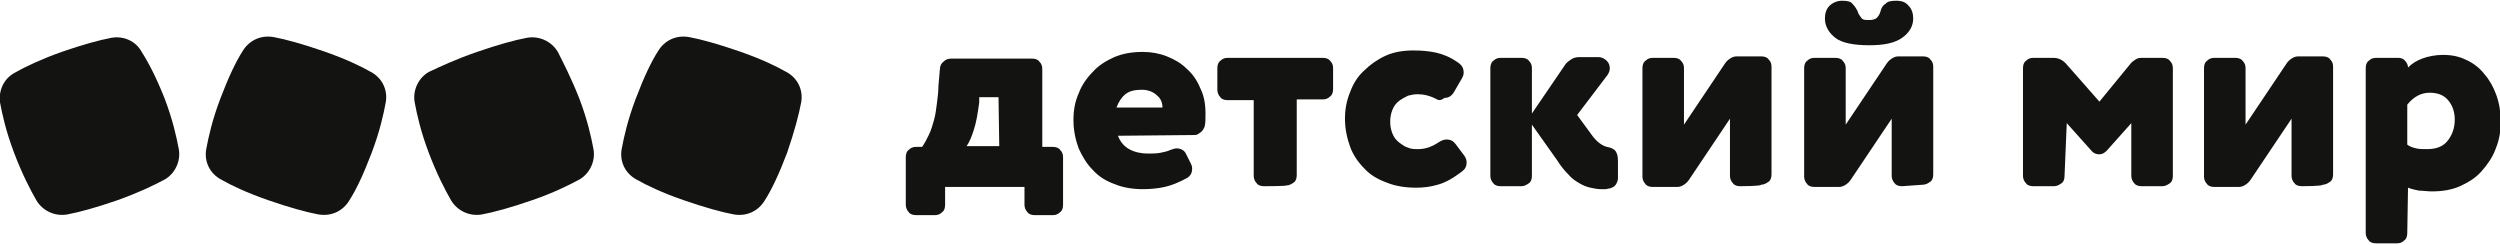
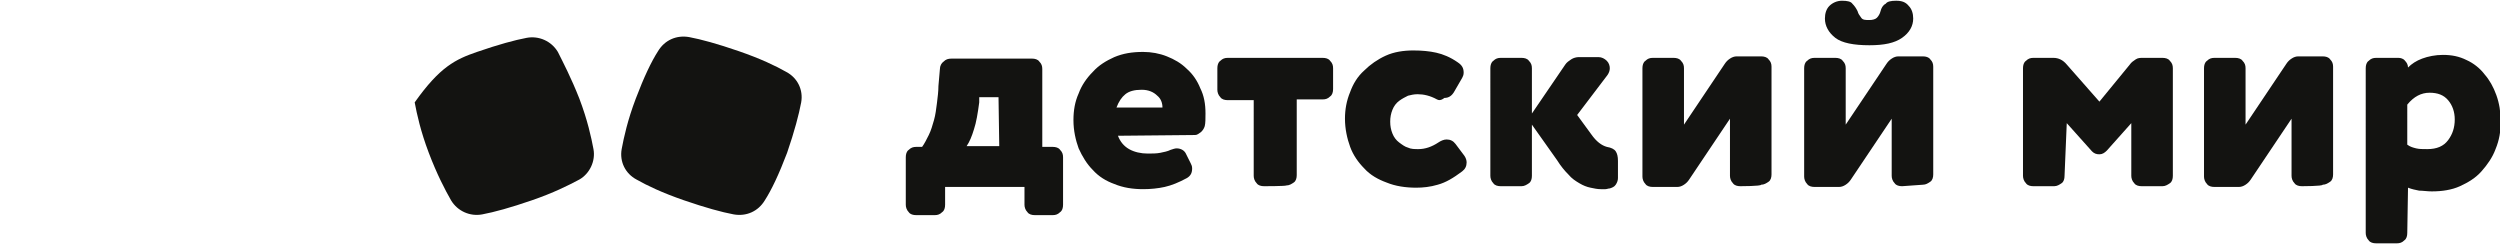
<svg xmlns="http://www.w3.org/2000/svg" id="Слой_1" x="0px" y="0px" viewBox="0 0 337 33" style="enable-background:new 0 0 337 33;" xml:space="preserve">
  <style type="text/css"> .st0{fill:#131311;} .st1{fill-rule:evenodd;clip-rule:evenodd;fill:#131311;} </style>
  <g id="Symbols">
    <g id="Header-_x2F_-Screen-XL-_x28_1280_x2B__x29_-_x2F_-Default" transform="translate(-120 -65)">
      <g id="Logo-_x26_-Controls" transform="translate(120 60)">
        <g id="Group" transform="translate(0 5)">
          <g id="Logo-_x2F_-Default">
            <g id="detmir_txt_logo" transform="translate(122)">
              <path id="Shape" class="st0" d="M5.4,27.6c0,0.4-0.1,0.8-0.4,1c-0.3,0.3-0.6,0.4-1,0.4H1.5c-0.4,0-0.8-0.1-1-0.4 c-0.3-0.3-0.4-0.7-0.4-1v-6.4c0-0.4,0.1-0.8,0.4-1c0.3-0.3,0.6-0.4,1-0.4h0.8c0.3-0.4,0.6-1,0.9-1.6c0.3-0.6,0.5-1.3,0.7-2 c0.2-0.7,0.3-1.5,0.4-2.3c0.1-0.8,0.2-1.6,0.2-2.3l0.2-2.3c0-0.4,0.2-0.8,0.5-1c0.3-0.3,0.6-0.4,1.1-0.4h10.8 c0.4,0,0.8,0.1,1,0.4c0.3,0.3,0.4,0.6,0.4,1v10.5h1.4c0.4,0,0.8,0.1,1,0.4c0.3,0.3,0.4,0.6,0.4,1v6.4c0,0.4-0.1,0.8-0.4,1 c-0.3,0.3-0.6,0.4-1,0.4h-2.4c-0.4,0-0.8-0.1-1-0.4c-0.3-0.3-0.4-0.7-0.4-1v-2.4H5.4C5.4,25.1,5.4,27.6,5.4,27.6z M12.6,13.1 h-2.6L10,13.8c-0.2,1.5-0.4,2.7-0.7,3.6c-0.3,1-0.6,1.7-1,2.3h4.4L12.6,13.1L12.6,13.1z M28.7,18.3c0.3,0.8,0.8,1.4,1.5,1.8 c0.7,0.4,1.6,0.6,2.5,0.6c0.6,0,1.2,0,1.7-0.1c0.5-0.1,1-0.2,1.4-0.4c0.3-0.1,0.6-0.2,0.8-0.2c0.6,0,1.1,0.3,1.3,0.8l0.6,1.2 c0.1,0.2,0.2,0.4,0.2,0.7c0,0.6-0.2,1-0.7,1.3c-1.1,0.6-2.1,1-3,1.2c-0.9,0.2-1.9,0.3-2.9,0.3c-1.4,0-2.7-0.2-3.9-0.7 c-1.1-0.4-2.1-1-2.9-1.9c-0.8-0.8-1.4-1.8-1.9-2.9c-0.4-1.1-0.7-2.4-0.7-3.8c0-1.3,0.2-2.5,0.7-3.6c0.4-1.1,1.1-2.1,1.9-2.9 c0.8-0.9,1.8-1.5,2.9-2c1.2-0.5,2.4-0.7,3.9-0.7c1.1,0,2.2,0.2,3.2,0.6c1,0.4,1.9,0.9,2.7,1.7c0.8,0.7,1.4,1.6,1.8,2.6 c0.5,1,0.7,2.1,0.7,3.4c0,0.7,0,1.3-0.1,1.7c-0.1,0.3-0.2,0.5-0.5,0.8c-0.3,0.2-0.5,0.4-0.8,0.4L28.7,18.3L28.7,18.3z M34.7,14.5c0-0.6-0.2-1.2-0.7-1.6c-0.5-0.5-1.2-0.8-2.1-0.8c-1,0-1.7,0.2-2.2,0.6c-0.5,0.4-0.9,1-1.2,1.8L34.7,14.5 C34.7,14.5,34.7,14.5,34.7,14.5z" />
              <path id="Path" class="st1" d="M48.4,25.1c-0.4,0-0.8-0.1-1-0.4c-0.3-0.3-0.4-0.7-0.4-1V13.5h-3.5c-0.4,0-0.8-0.1-1-0.4 c-0.3-0.3-0.4-0.7-0.4-1V9.2c0-0.4,0.1-0.8,0.4-1c0.3-0.3,0.6-0.4,1-0.4h12.8c0.4,0,0.8,0.1,1,0.4c0.3,0.3,0.4,0.6,0.4,1V12 c0,0.4-0.1,0.8-0.4,1c-0.3,0.3-0.6,0.4-1,0.4h-3.5v10.2c0,0.4-0.1,0.8-0.4,1s-0.6,0.4-1,0.4C51.3,25.1,48.4,25.1,48.4,25.1z M71.7,13.4c-0.9-0.5-1.8-0.7-2.6-0.7c-0.5,0-0.9,0.1-1.3,0.2c-0.4,0.2-0.8,0.4-1.2,0.7c-0.4,0.3-0.7,0.7-0.9,1.2 c-0.2,0.5-0.3,1-0.3,1.6c0,0.6,0.1,1.1,0.3,1.6c0.2,0.5,0.5,0.9,0.9,1.2c0.4,0.3,0.8,0.6,1.2,0.7c0.4,0.2,0.9,0.2,1.4,0.2 c0.9,0,1.8-0.3,2.7-0.9c0.3-0.2,0.7-0.4,1.1-0.4c0.5,0,0.9,0.2,1.2,0.6l1.2,1.6c0.2,0.3,0.3,0.6,0.3,0.9 c0,0.5-0.2,0.9-0.6,1.2c-1.2,0.9-2.2,1.5-3.3,1.8c-1,0.3-2,0.4-2.9,0.4c-1.4,0-2.8-0.2-4-0.7c-1.1-0.4-2.2-1-3-1.9 c-0.8-0.8-1.5-1.8-1.9-2.9c-0.4-1.1-0.7-2.4-0.7-3.8c0-1.2,0.2-2.4,0.7-3.6c0.4-1.1,1-2.1,1.9-2.9c0.8-0.8,1.8-1.5,2.9-2 c1.1-0.5,2.4-0.7,3.7-0.7c1.2,0,2.2,0.1,3.1,0.3c0.9,0.2,1.9,0.6,2.9,1.3c0.6,0.4,0.8,0.8,0.8,1.4c0,0.3-0.1,0.5-0.2,0.7 l-1.1,1.9c-0.3,0.5-0.7,0.8-1.3,0.8C72.2,13.6,71.9,13.5,71.7,13.4z M84.5,16.8v6.9c0,0.4-0.1,0.8-0.4,1s-0.6,0.4-1,0.4h-2.8 c-0.4,0-0.8-0.1-1-0.4c-0.3-0.3-0.4-0.7-0.4-1V9.2c0-0.4,0.1-0.8,0.4-1c0.3-0.3,0.6-0.4,1-0.4h2.8c0.4,0,0.8,0.1,1,0.4 c0.3,0.3,0.4,0.6,0.4,1v6.1L89,8.7c0.2-0.3,0.5-0.5,0.8-0.7c0.3-0.2,0.7-0.3,1-0.3h2.7c0.4,0,0.8,0.2,1.1,0.5 c0.3,0.3,0.4,0.7,0.4,1c0,0.3-0.1,0.6-0.3,0.9l-4.1,5.4l1.9,2.6c0.7,1,1.4,1.5,2.1,1.7c0.6,0.1,1,0.3,1.2,0.6 c0.2,0.3,0.3,0.7,0.3,1.3V24c0,0.3-0.1,0.6-0.3,0.9c-0.2,0.3-0.5,0.4-0.8,0.5c-0.2,0-0.4,0.1-0.6,0.1c-0.2,0-0.4,0-0.6,0 c-0.5,0-0.9-0.1-1.4-0.2s-1-0.3-1.5-0.6c-0.5-0.3-1-0.6-1.5-1.2c-0.5-0.5-1-1.1-1.5-1.9L84.5,16.8L84.5,16.8z M112.6,25.1 c-0.4,0-0.8-0.1-1-0.4c-0.3-0.3-0.4-0.7-0.4-1V16l-5.5,8.2c-0.2,0.3-0.4,0.5-0.7,0.7c-0.3,0.2-0.6,0.3-0.9,0.3h-3.3 c-0.4,0-0.8-0.1-1-0.4c-0.3-0.3-0.4-0.7-0.4-1V9.2c0-0.4,0.1-0.8,0.4-1c0.3-0.3,0.6-0.4,1-0.4h2.8c0.4,0,0.8,0.1,1,0.4 c0.3,0.3,0.4,0.6,0.4,1v7.6l5.5-8.2c0.2-0.3,0.4-0.5,0.7-0.7c0.3-0.2,0.6-0.3,0.9-0.3h3.3c0.4,0,0.8,0.1,1,0.4 c0.3,0.3,0.4,0.6,0.4,1v14.5c0,0.4-0.1,0.8-0.4,1s-0.6,0.4-1,0.4C115.4,25.1,112.6,25.1,112.6,25.1z" />
              <path id="Shape_1_" class="st0" d="M134.4,25.1c-0.4,0-0.8-0.1-1-0.4c-0.3-0.3-0.4-0.7-0.4-1V16l-5.5,8.2 c-0.2,0.3-0.4,0.5-0.7,0.7c-0.3,0.2-0.6,0.3-0.9,0.3h-3.3c-0.4,0-0.8-0.1-1-0.4c-0.3-0.3-0.4-0.7-0.4-1V9.2 c0-0.4,0.1-0.8,0.4-1c0.3-0.3,0.6-0.4,1-0.4h2.8c0.4,0,0.8,0.1,1,0.4c0.3,0.3,0.4,0.6,0.4,1v7.6l5.5-8.2 c0.2-0.3,0.4-0.5,0.7-0.7c0.3-0.2,0.6-0.3,0.9-0.3h3.3c0.4,0,0.8,0.1,1,0.4c0.3,0.3,0.4,0.6,0.4,1v14.5c0,0.4-0.1,0.8-0.4,1 s-0.6,0.4-1,0.4L134.4,25.1L134.4,25.1z M133.6,0.1c0.8,0,1.3,0.2,1.7,0.7c0.4,0.4,0.6,1,0.6,1.7c0,1-0.5,1.9-1.5,2.6 c-1,0.7-2.4,1-4.4,1c-2.1,0-3.7-0.3-4.6-1c-0.9-0.7-1.4-1.6-1.4-2.6c0-0.7,0.2-1.3,0.6-1.7c0.4-0.4,1-0.7,1.7-0.7 c0.7,0,1.2,0.1,1.4,0.4c0.3,0.3,0.5,0.6,0.7,1c0.1,0.4,0.3,0.6,0.5,0.9s0.6,0.3,1.1,0.3c0.4,0,0.8-0.1,1-0.3s0.4-0.5,0.5-0.9 c0.1-0.4,0.3-0.8,0.7-1C132.4,0.2,132.9,0.1,133.6,0.1L133.6,0.1z" />
              <path id="Path_1_" class="st1" d="M156.3,23.7c0,0.4-0.1,0.8-0.4,1s-0.6,0.4-1,0.4h-2.8c-0.4,0-0.8-0.1-1-0.4 c-0.3-0.3-0.4-0.7-0.4-1V9.2c0-0.4,0.1-0.8,0.4-1c0.3-0.3,0.6-0.4,1-0.4h2.7c0.7,0,1.3,0.3,1.8,0.9l4.4,5l4.1-5 c0.2-0.3,0.5-0.5,0.8-0.7c0.3-0.2,0.6-0.2,1-0.2h2.6c0.4,0,0.8,0.1,1,0.4c0.3,0.3,0.4,0.6,0.4,1v14.5c0,0.4-0.1,0.8-0.4,1 s-0.6,0.4-1,0.4h-2.8c-0.4,0-0.8-0.1-1-0.4c-0.3-0.3-0.4-0.7-0.4-1v-7.1l-3.3,3.7c-0.3,0.3-0.6,0.5-1,0.5s-0.7-0.1-1-0.4 l-3.4-3.8L156.3,23.7C156.3,23.7,156.3,23.7,156.3,23.7z M188.3,25.1c-0.4,0-0.8-0.1-1-0.4c-0.3-0.3-0.4-0.7-0.4-1V16 l-5.5,8.2c-0.2,0.3-0.4,0.5-0.7,0.7c-0.3,0.2-0.6,0.3-0.9,0.3h-3.3c-0.4,0-0.8-0.1-1-0.4c-0.3-0.3-0.4-0.7-0.4-1V9.2 c0-0.4,0.1-0.8,0.4-1c0.3-0.3,0.6-0.4,1-0.4h2.8c0.4,0,0.8,0.1,1,0.4c0.3,0.3,0.4,0.6,0.4,1v7.6l5.5-8.2 c0.2-0.3,0.4-0.5,0.7-0.7c0.3-0.2,0.6-0.3,0.9-0.3h3.3c0.4,0,0.8,0.1,1,0.4c0.3,0.3,0.4,0.6,0.4,1v14.5c0,0.4-0.1,0.8-0.4,1 s-0.6,0.4-1,0.4C191.1,25.1,188.3,25.1,188.3,25.1z" />
              <path id="Shape_2_" class="st0" d="M202.5,31.4c0,0.4-0.1,0.8-0.4,1c-0.3,0.3-0.6,0.4-1,0.4h-2.8c-0.4,0-0.8-0.1-1-0.4 c-0.3-0.3-0.4-0.7-0.4-1V9.2c0-0.4,0.1-0.8,0.4-1c0.3-0.3,0.6-0.4,1-0.4h3c0.3,0,0.7,0.1,0.9,0.4c0.2,0.2,0.4,0.5,0.4,0.9 c0.5-0.5,1.1-0.9,1.9-1.2c0.8-0.3,1.8-0.5,2.8-0.5c1.2,0,2.2,0.2,3.2,0.7c0.9,0.4,1.8,1.1,2.4,1.9c0.7,0.8,1.2,1.7,1.6,2.8 c0.4,1.1,0.6,2.3,0.6,3.6c0,1.3-0.2,2.5-0.7,3.7c-0.4,1.1-1.1,2.1-1.9,3c-0.8,0.9-1.8,1.5-2.9,2c-1.1,0.5-2.4,0.7-3.8,0.7 c-0.6,0-1.2-0.1-1.7-0.1c-0.5-0.1-1-0.2-1.5-0.4L202.5,31.4L202.5,31.4z M202.5,19.5c0.4,0.3,0.8,0.4,1.2,0.5 c0.4,0.1,0.9,0.1,1.5,0.1c1.3,0,2.2-0.4,2.8-1.2c0.6-0.8,0.9-1.7,0.9-2.8c0-1-0.3-1.9-0.9-2.6c-0.6-0.7-1.4-1-2.5-1 c-1.1,0-2.1,0.5-3,1.6V19.5z" />
            </g>
            <g id="Logo-_x2F_-Cubes" transform="translate(0 5)">
              <path id="Cube" class="st1" d="M106.1,15.6c-1.1,2.9-2.1,5-3,6.4c-0.9,1.5-2.5,2.2-4.2,1.9c-1.6-0.3-3.8-0.9-6.7-1.9 c-2.9-1-5-2-6.4-2.8c-1.5-0.8-2.3-2.4-2-4.1c0.3-1.6,0.8-3.9,1.9-6.8c1.1-2.9,2.1-5,3-6.4c0.9-1.5,2.5-2.2,4.2-1.9 c1.6,0.3,3.8,0.9,6.7,1.9c2.9,1,5,2,6.4,2.8c1.5,0.8,2.3,2.4,2,4.1C107.7,10.4,107.1,12.7,106.1,15.6z" />
-               <path id="Cube_1_" class="st1" d="M78.1,8.3c1.1,2.9,1.6,5.2,1.9,6.8c0.3,1.6-0.5,3.3-1.9,4.1C76.6,20,74.6,21,71.7,22 c-2.9,1-5.1,1.6-6.7,1.9c-1.6,0.3-3.3-0.4-4.2-1.9c-0.8-1.4-1.9-3.5-3-6.4c-1.1-2.9-1.6-5.2-1.9-6.8c-0.3-1.6,0.5-3.3,1.9-4.1 C59.3,4,61.4,3,64.3,2c2.9-1,5.1-1.6,6.7-1.9c1.6-0.3,3.3,0.4,4.2,1.9C75.9,3.4,77,5.5,78.1,8.3L78.1,8.3z" />
-               <path id="Cube_2_" class="st1" d="M50.1,15.6c-1.1,2.9-2.1,5-3,6.4c-0.9,1.5-2.5,2.2-4.2,1.9c-1.6-0.3-3.8-0.9-6.7-1.9 c-2.9-1-5-2-6.4-2.8c-1.5-0.8-2.3-2.4-2-4.1c0.3-1.6,0.8-3.9,1.9-6.8c1.1-2.9,2.1-5,3-6.4c0.9-1.5,2.5-2.2,4.2-1.9 c1.6,0.3,3.8,0.9,6.7,1.9c2.9,1,5,2,6.4,2.8c1.5,0.8,2.3,2.4,2,4.1C51.7,10.4,51.2,12.7,50.1,15.6z" />
-               <path id="Cube_3_" class="st1" d="M22.2,8.3c1.1,2.9,1.6,5.2,1.9,6.8c0.3,1.6-0.5,3.3-1.9,4.1C20.7,20,18.6,21,15.8,22 c-2.9,1-5.1,1.6-6.7,1.9c-1.6,0.3-3.3-0.4-4.2-1.9c-0.8-1.4-1.9-3.5-3-6.4c-1.1-2.9-1.6-5.2-1.9-6.8C-0.2,7.2,0.5,5.6,2,4.8 C3.4,4,5.5,3,8.3,2c2.9-1,5.1-1.6,6.7-1.9c1.6-0.3,3.3,0.4,4.1,1.9C20,3.4,21.1,5.5,22.2,8.3L22.2,8.3z" />
+               <path id="Cube_1_" class="st1" d="M78.1,8.3c1.1,2.9,1.6,5.2,1.9,6.8c0.3,1.6-0.5,3.3-1.9,4.1C76.6,20,74.6,21,71.7,22 c-2.9,1-5.1,1.6-6.7,1.9c-1.6,0.3-3.3-0.4-4.2-1.9c-0.8-1.4-1.9-3.5-3-6.4c-1.1-2.9-1.6-5.2-1.9-6.8C59.3,4,61.4,3,64.3,2c2.9-1,5.1-1.6,6.7-1.9c1.6-0.3,3.3,0.4,4.2,1.9C75.9,3.4,77,5.5,78.1,8.3L78.1,8.3z" />
            </g>
          </g>
        </g>
      </g>
    </g>
  </g>
</svg>